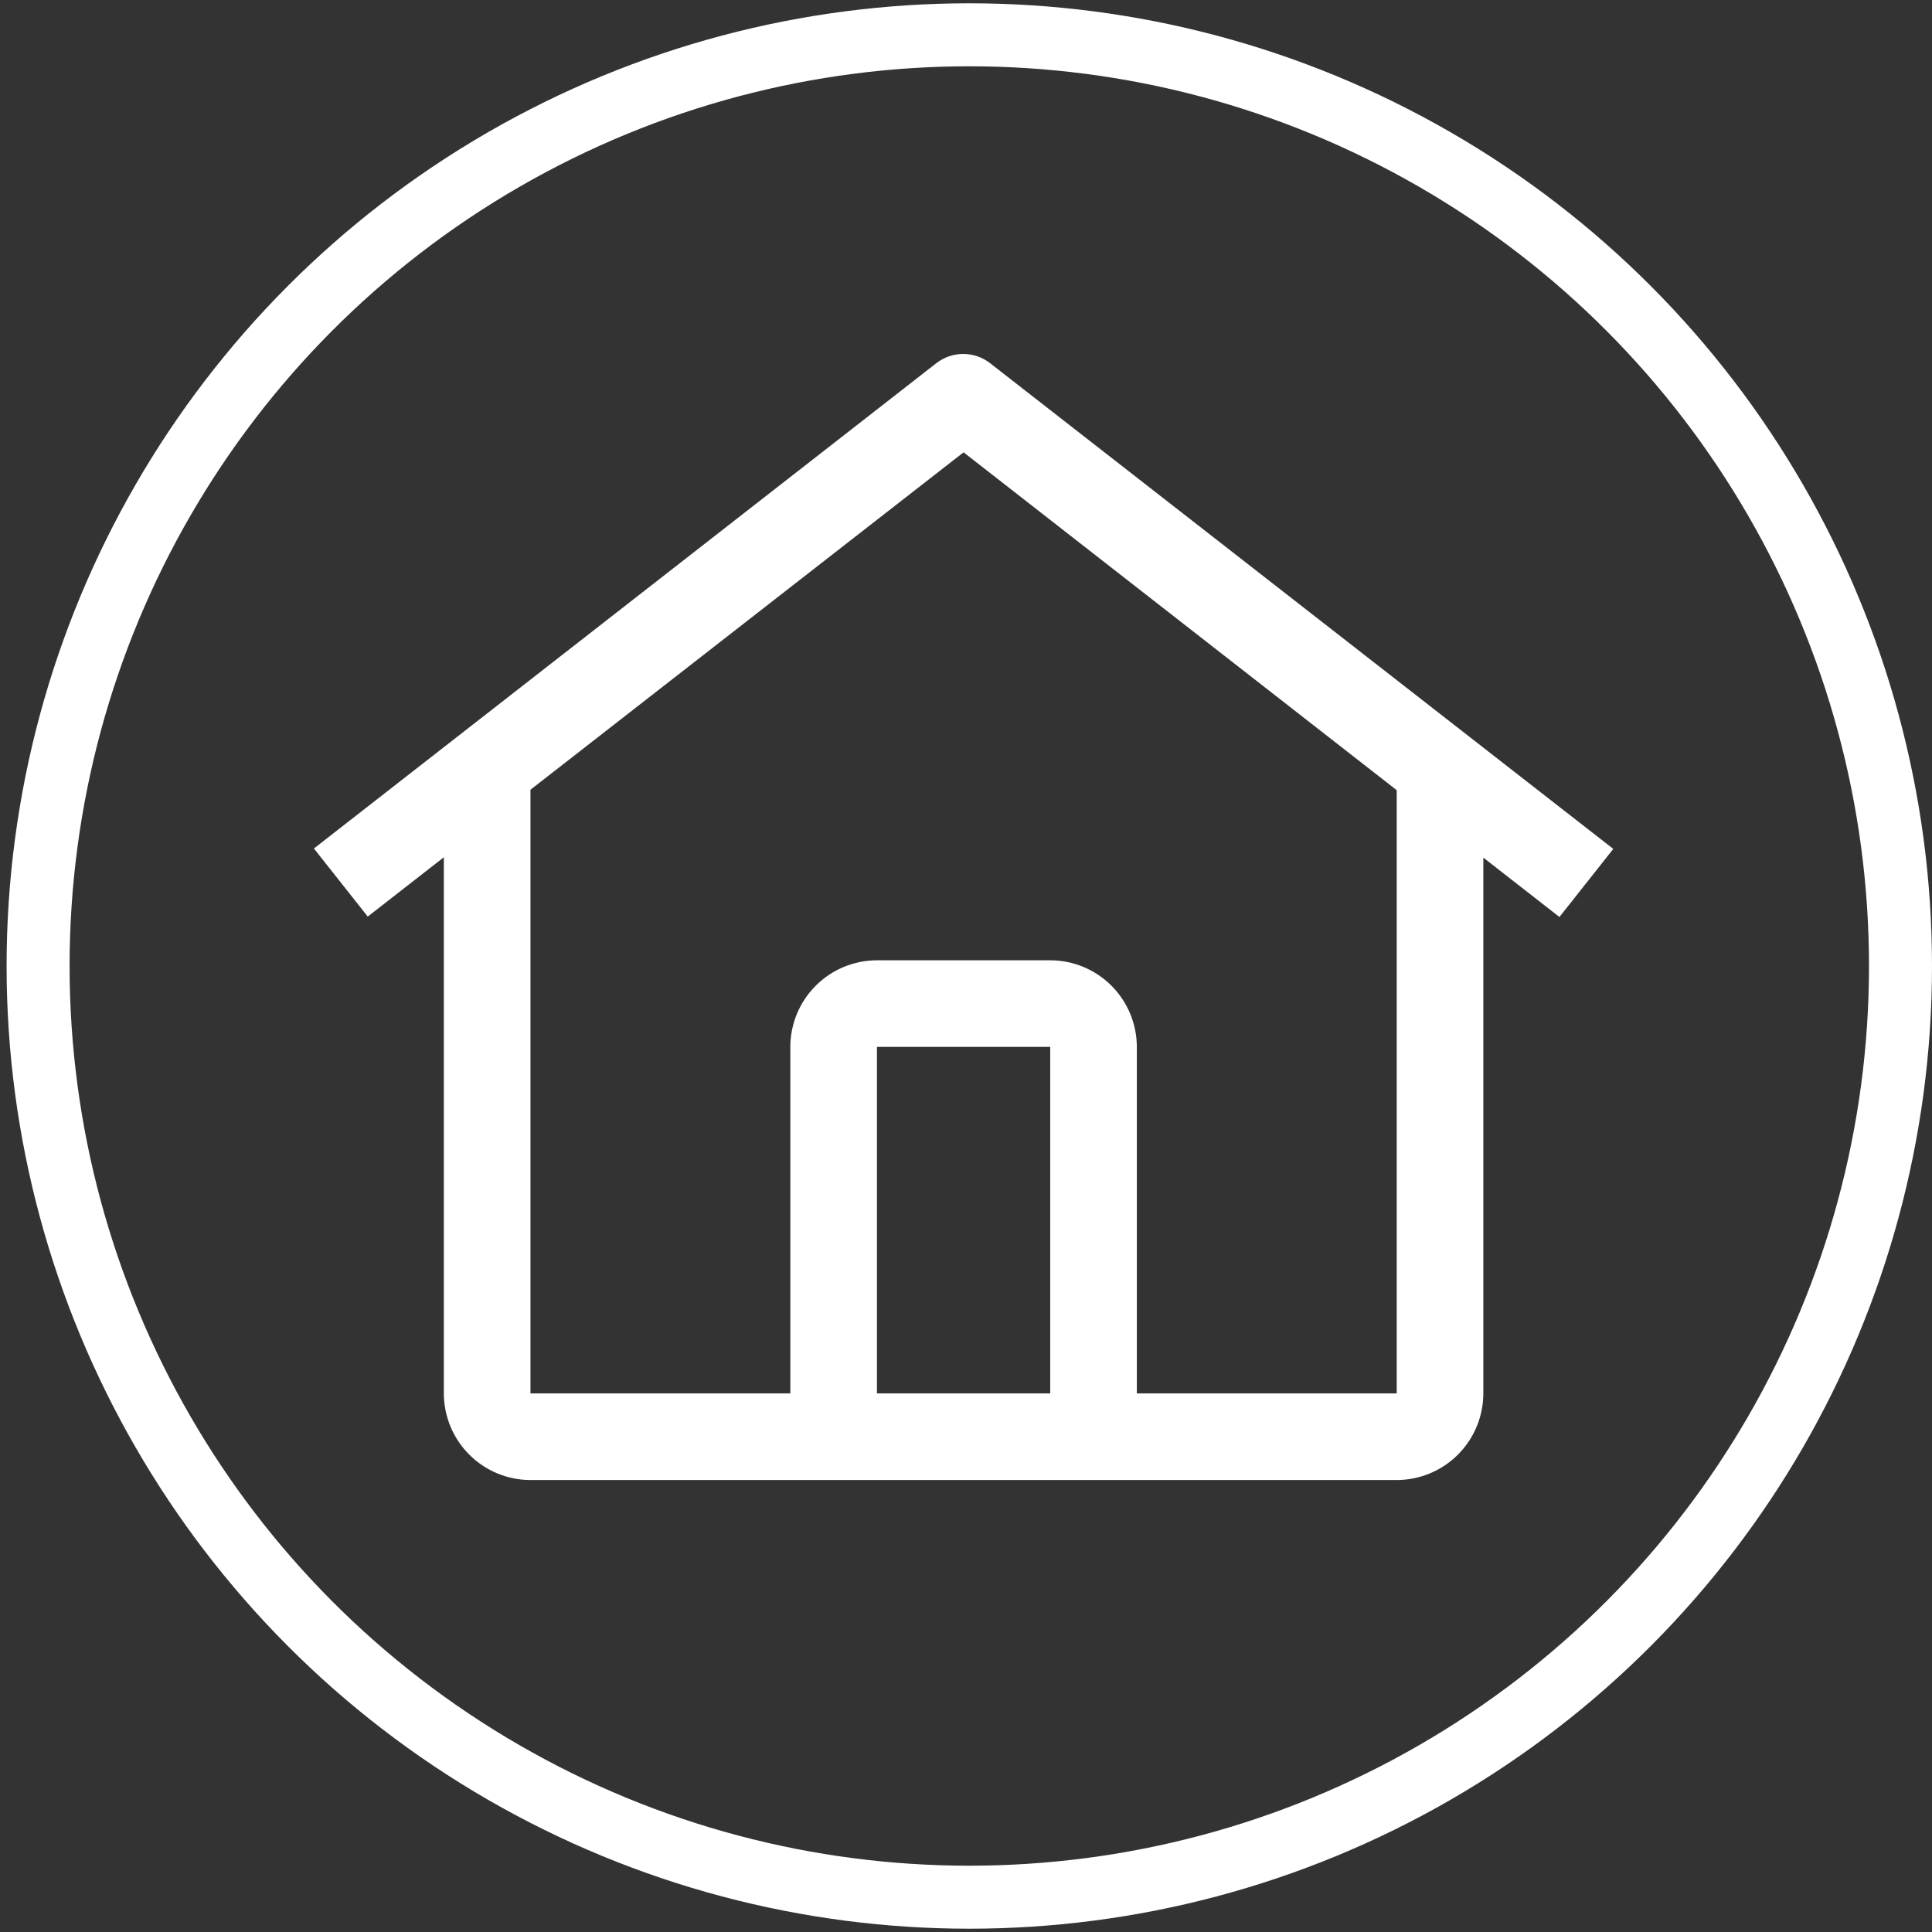
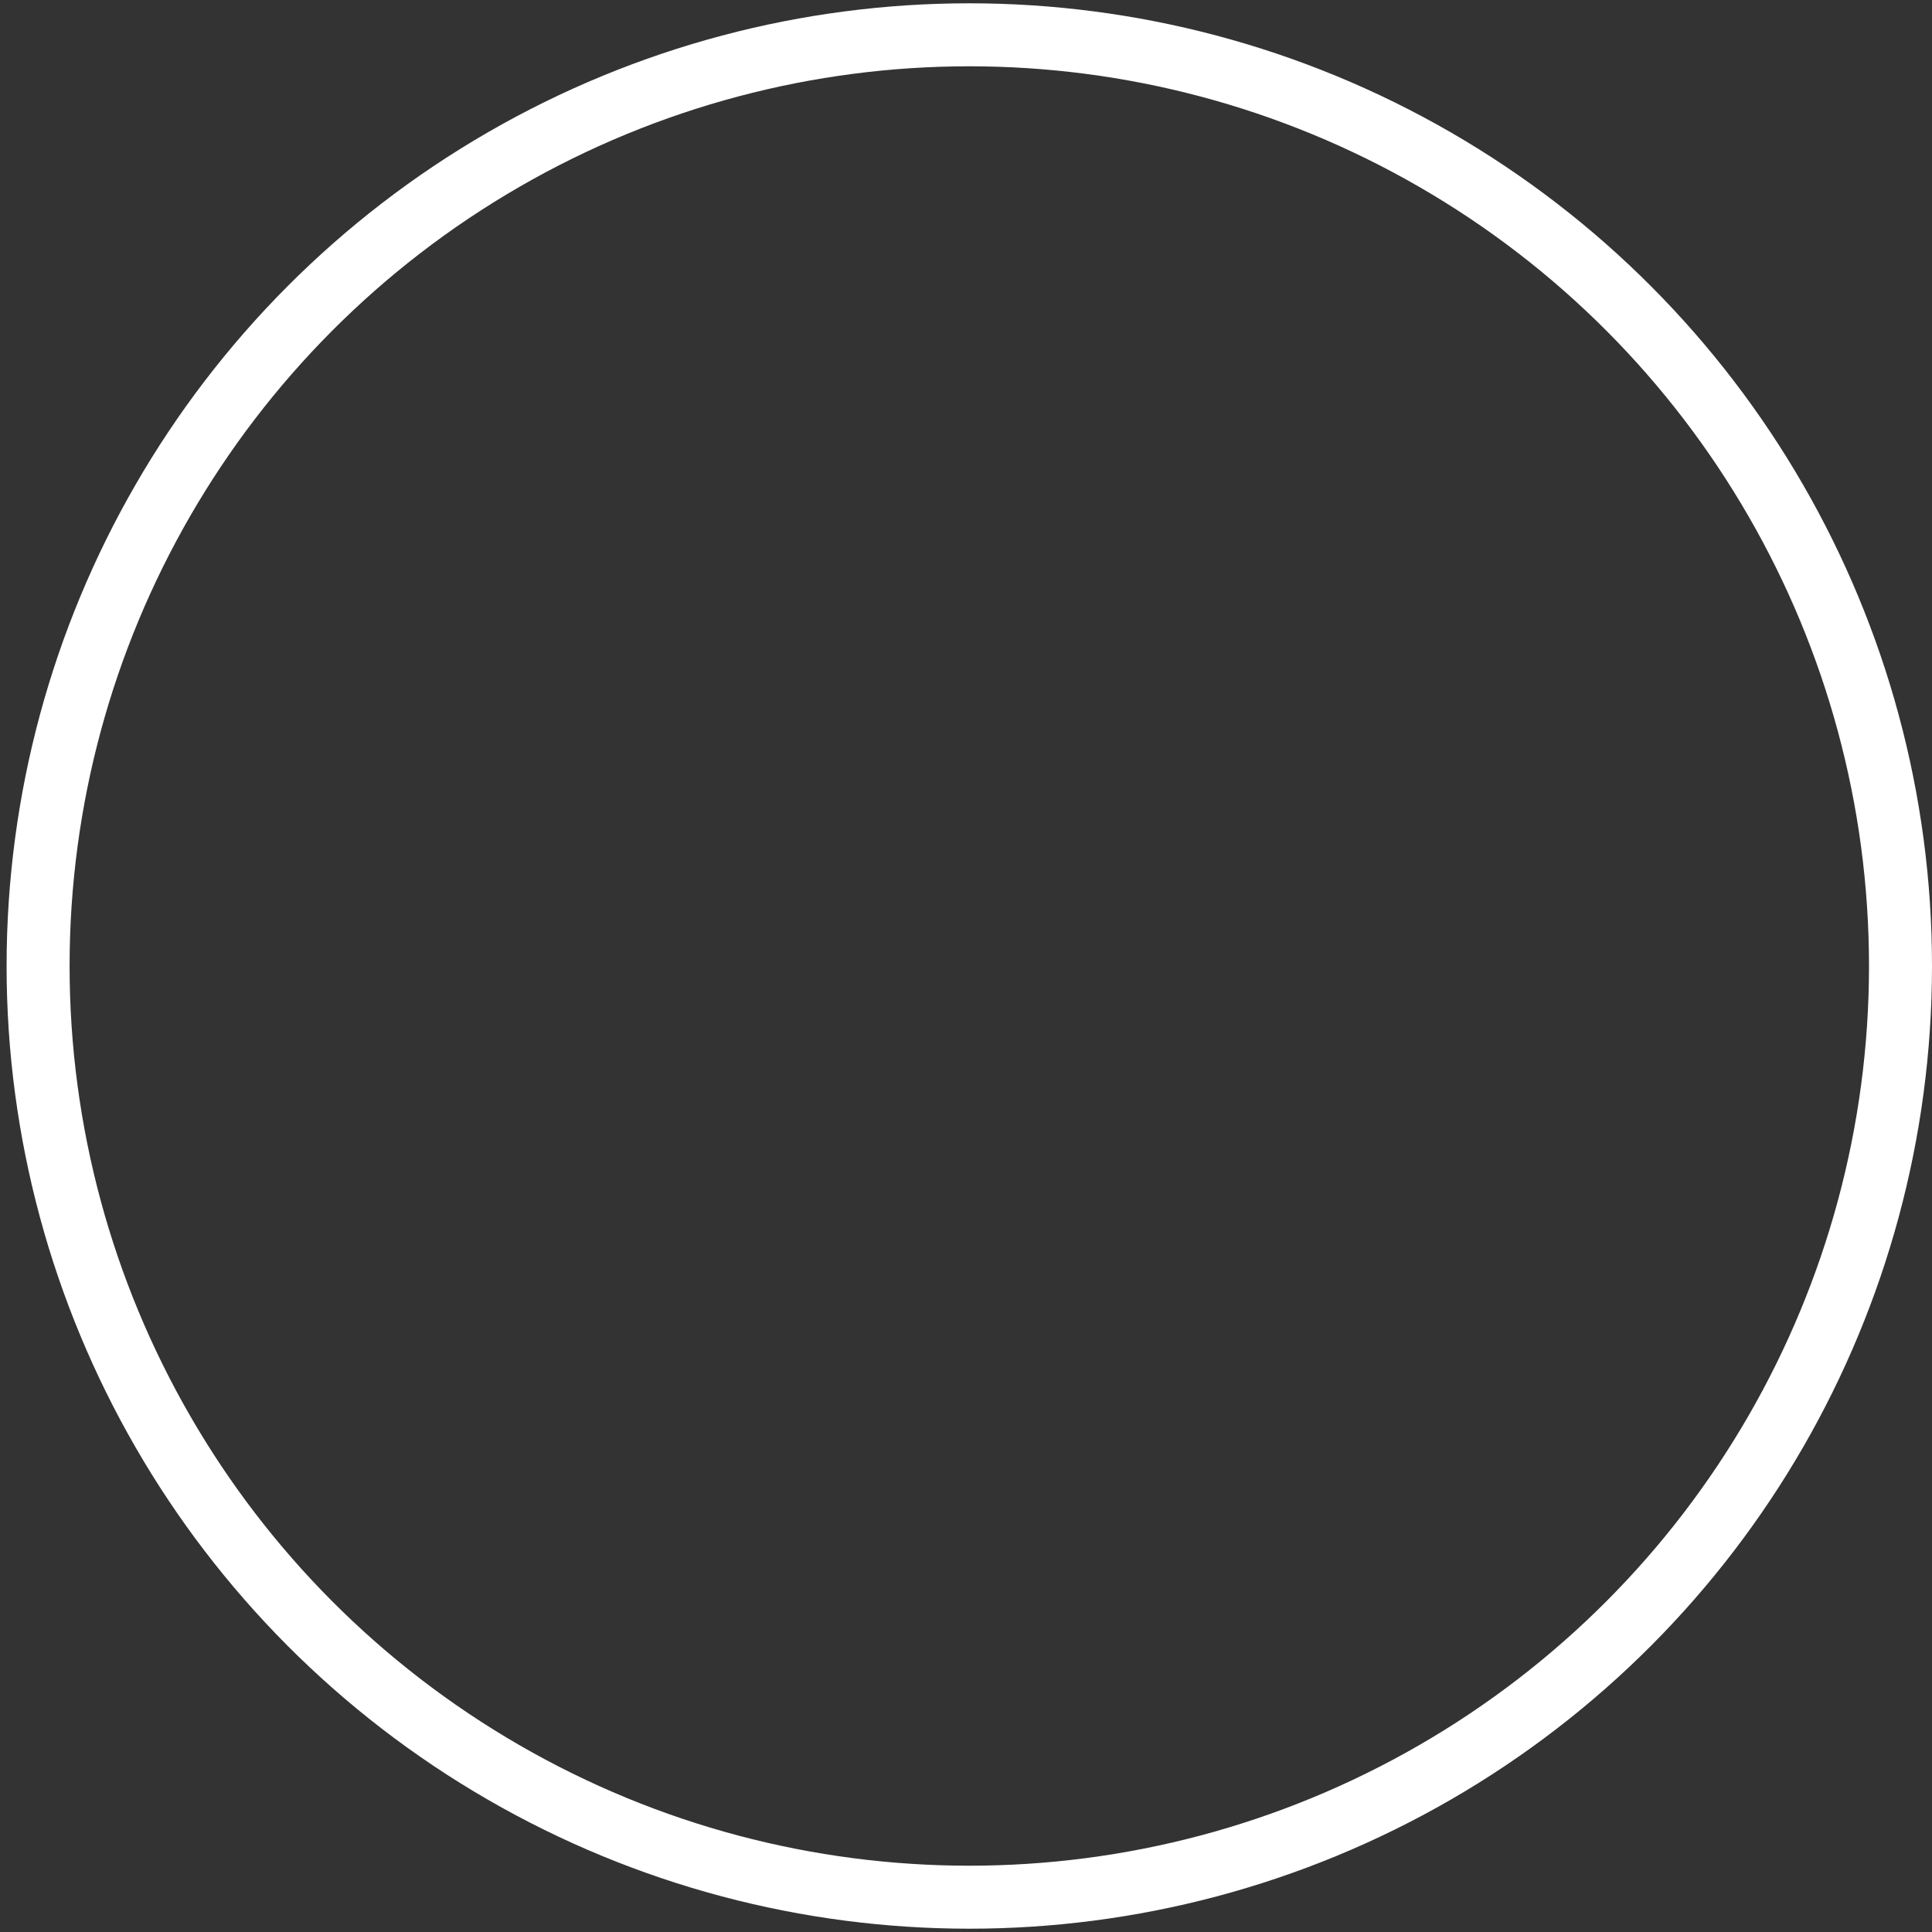
<svg xmlns="http://www.w3.org/2000/svg" width="92" height="92" viewBox="0 0 92 92" fill="none">
  <rect x="0" y="0" width="92" height="92" fill="#333333" stroke="none" />
-   <path d="M47.148 17.295C46.782 17.009 46.331 16.855 45.867 16.855C45.403 16.855 44.952 17.009 44.586 17.295L14.948 40.405L17.512 43.647L21.135 40.822V66.353C21.138 67.447 21.573 68.495 22.346 69.268C23.119 70.041 24.167 70.476 25.26 70.478H66.51C67.604 70.476 68.652 70.041 69.425 69.268C70.198 68.495 70.633 67.447 70.635 66.353V40.84L74.259 43.666L76.823 40.424L47.148 17.295ZM50.01 66.353H41.76V49.853H50.01V66.353ZM54.135 66.353V49.853C54.134 48.76 53.699 47.711 52.926 46.938C52.153 46.164 51.104 45.73 50.01 45.728H41.76C40.667 45.73 39.618 46.164 38.845 46.938C38.071 47.711 37.636 48.76 37.635 49.853V66.353H25.26V37.606L45.885 21.539L66.51 37.627V66.353H54.135Z" fill="white" />
  <circle cx="46.157" cy="46" r="44.343" stroke="white" stroke-width="3" />
</svg>